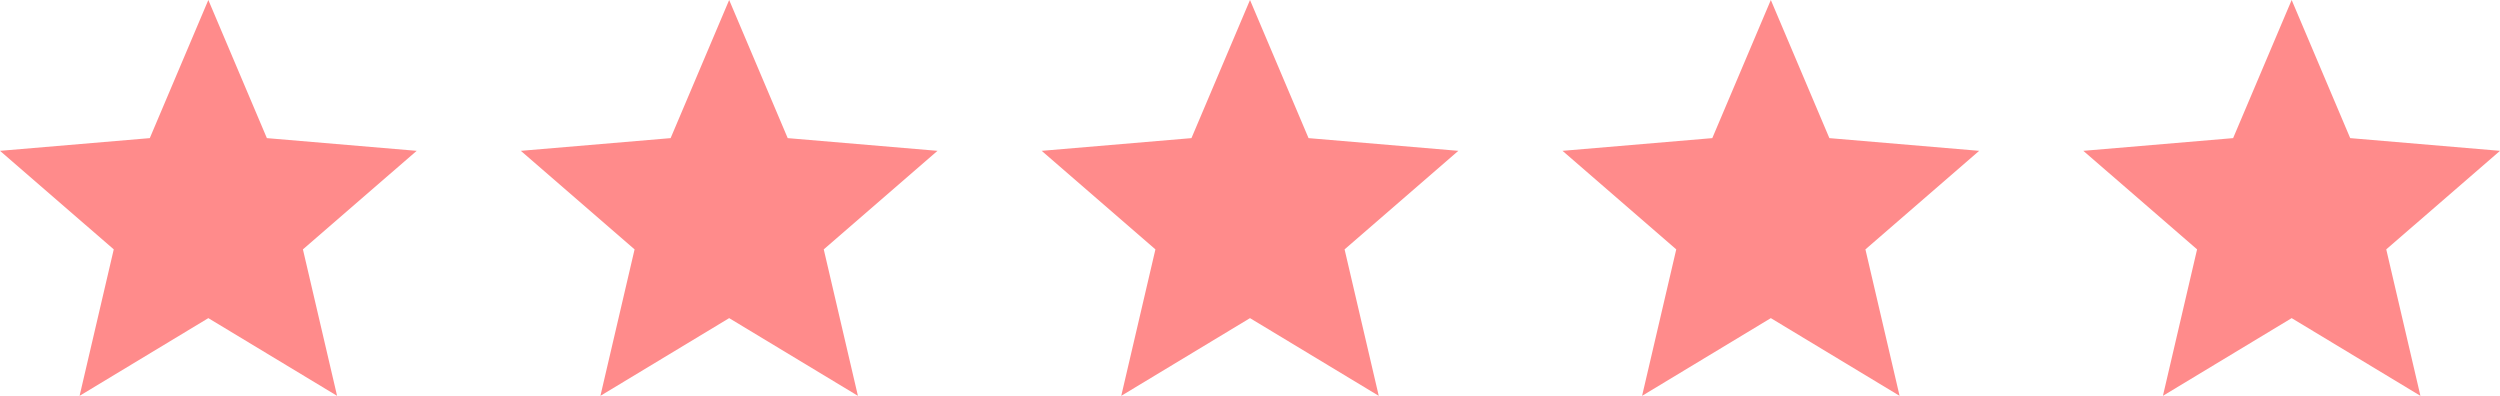
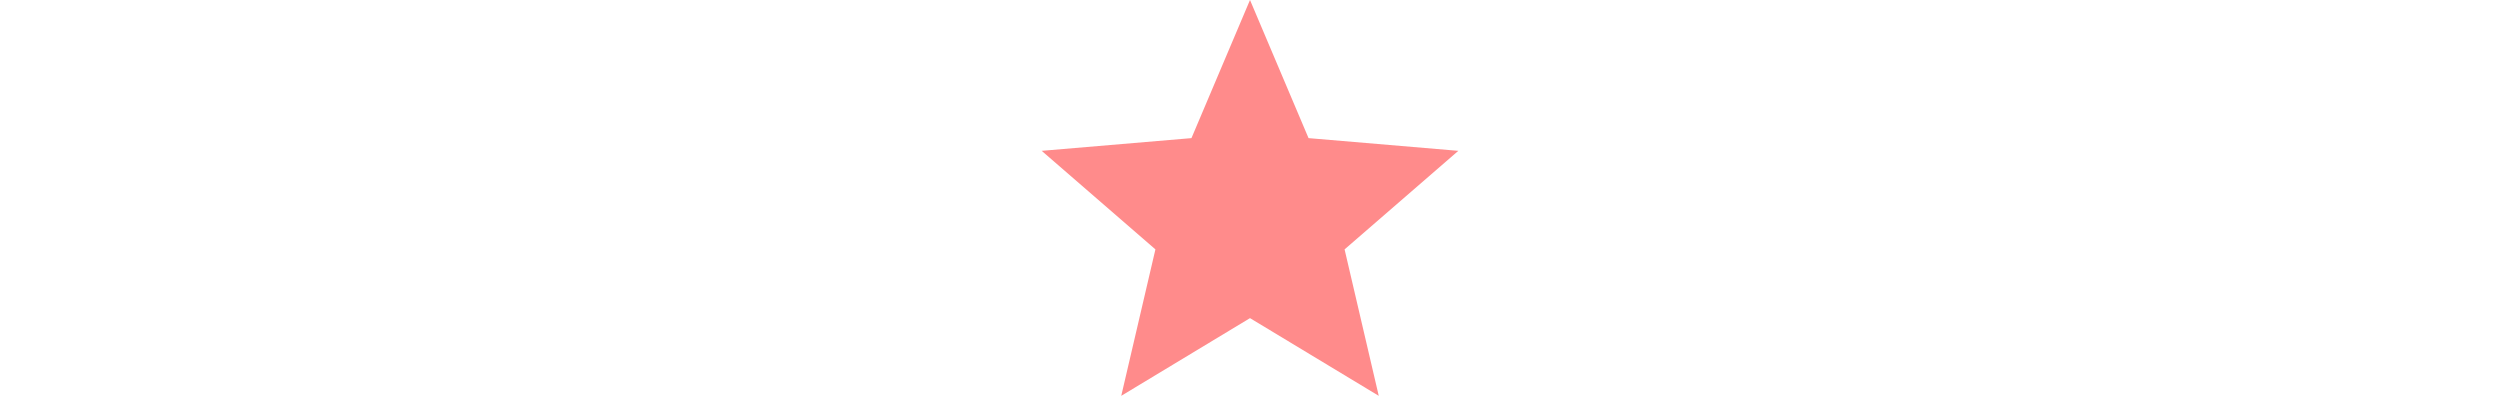
<svg xmlns="http://www.w3.org/2000/svg" width="120" height="19" viewBox="0 0 120 19" fill="none">
-   <path d="M10 15.27L16.18 19L14.54 11.97L20 7.24L12.81 6.63L10 0L7.19 6.63L0 7.24L5.46 11.97L3.82 19L10 15.27Z" fill="#FF8B8B" />
-   <path d="M35 15.27L41.18 19L39.54 11.97L45 7.24L37.81 6.63L35 0L32.19 6.63L25 7.24L30.46 11.97L28.82 19L35 15.27Z" fill="#FF8B8B" />
  <path d="M60 15.27L66.18 19L64.54 11.97L70 7.24L62.81 6.63L60 0L57.19 6.63L50 7.24L55.46 11.97L53.82 19L60 15.27Z" fill="#FF8B8B" />
-   <path d="M85 15.27L91.18 19L89.54 11.97L95 7.24L87.81 6.63L85 0L82.19 6.63L75 7.24L80.46 11.97L78.82 19L85 15.27Z" fill="#FF8B8B" />
-   <path d="M110 15.27L116.18 19L114.54 11.97L120 7.24L112.81 6.63L110 0L107.19 6.63L100 7.24L105.46 11.97L103.82 19L110 15.27Z" fill="#FF8B8B" />
</svg>